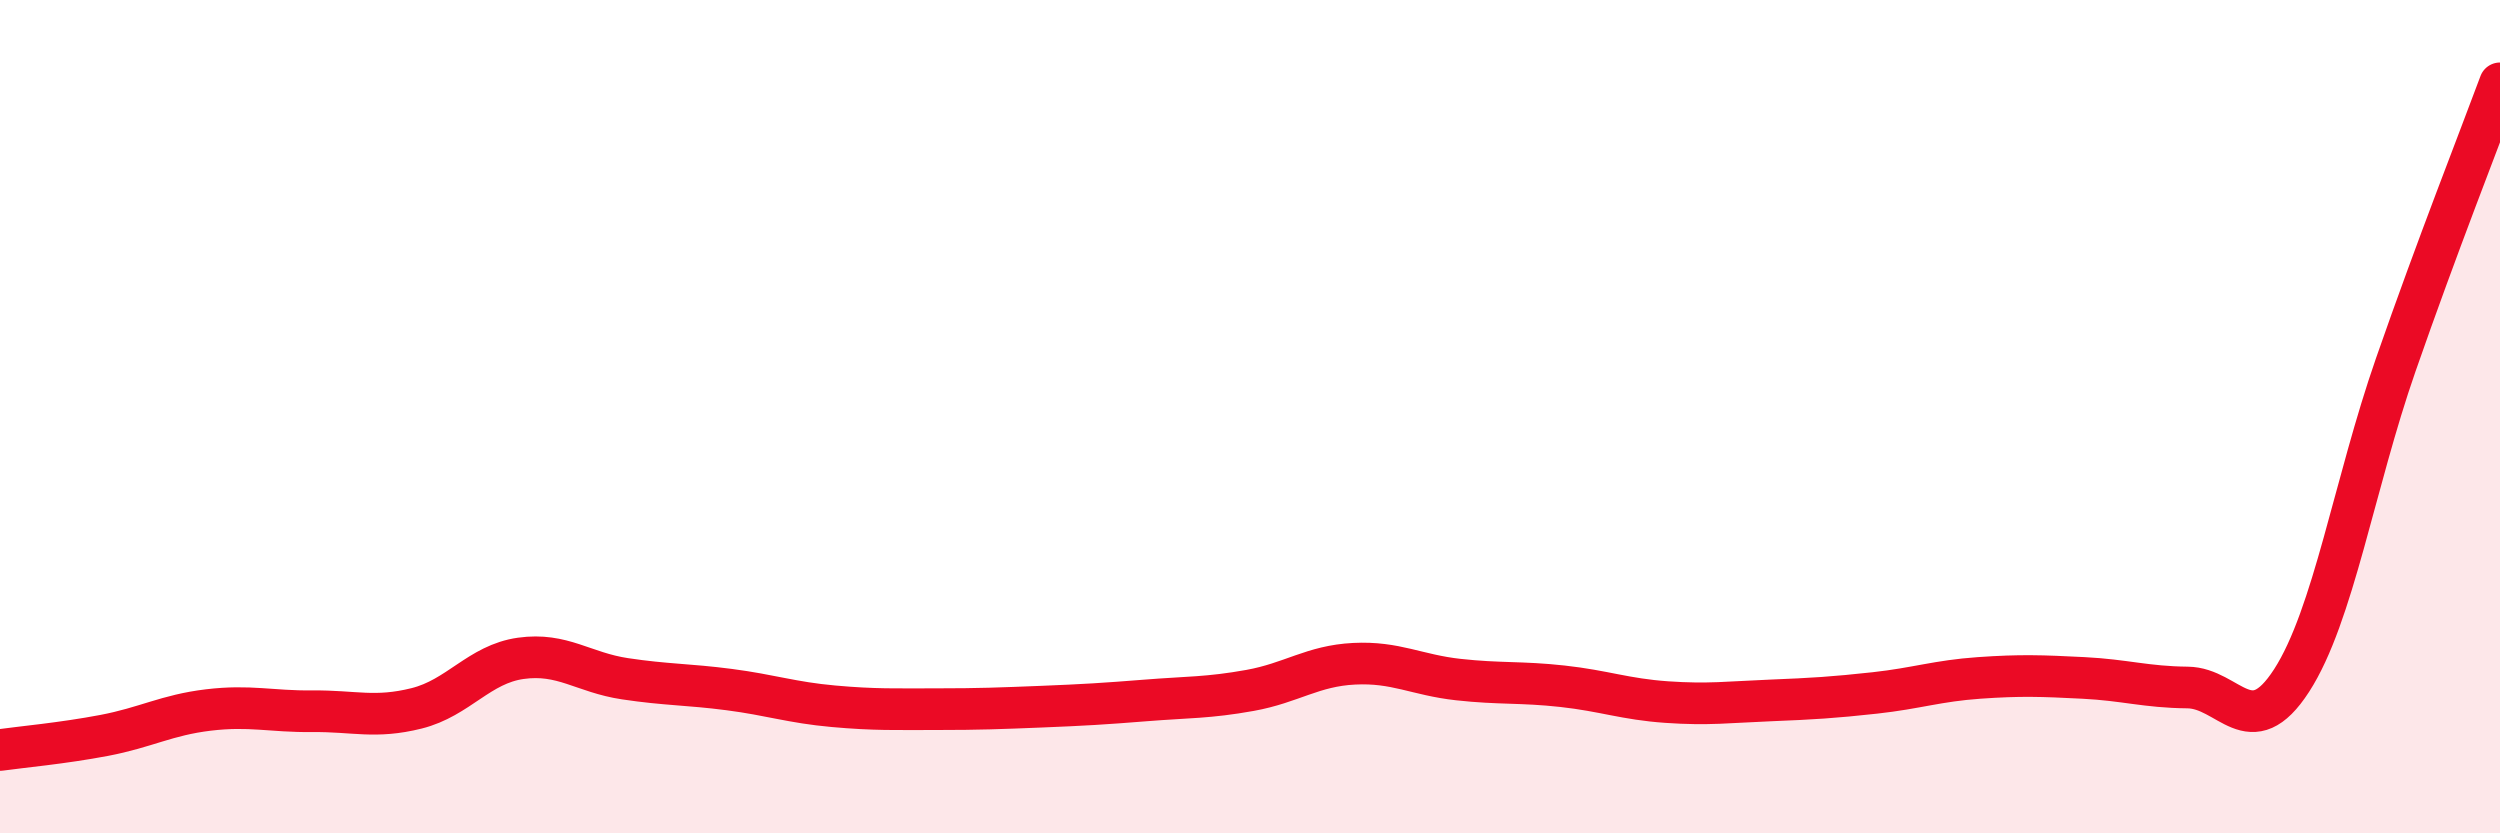
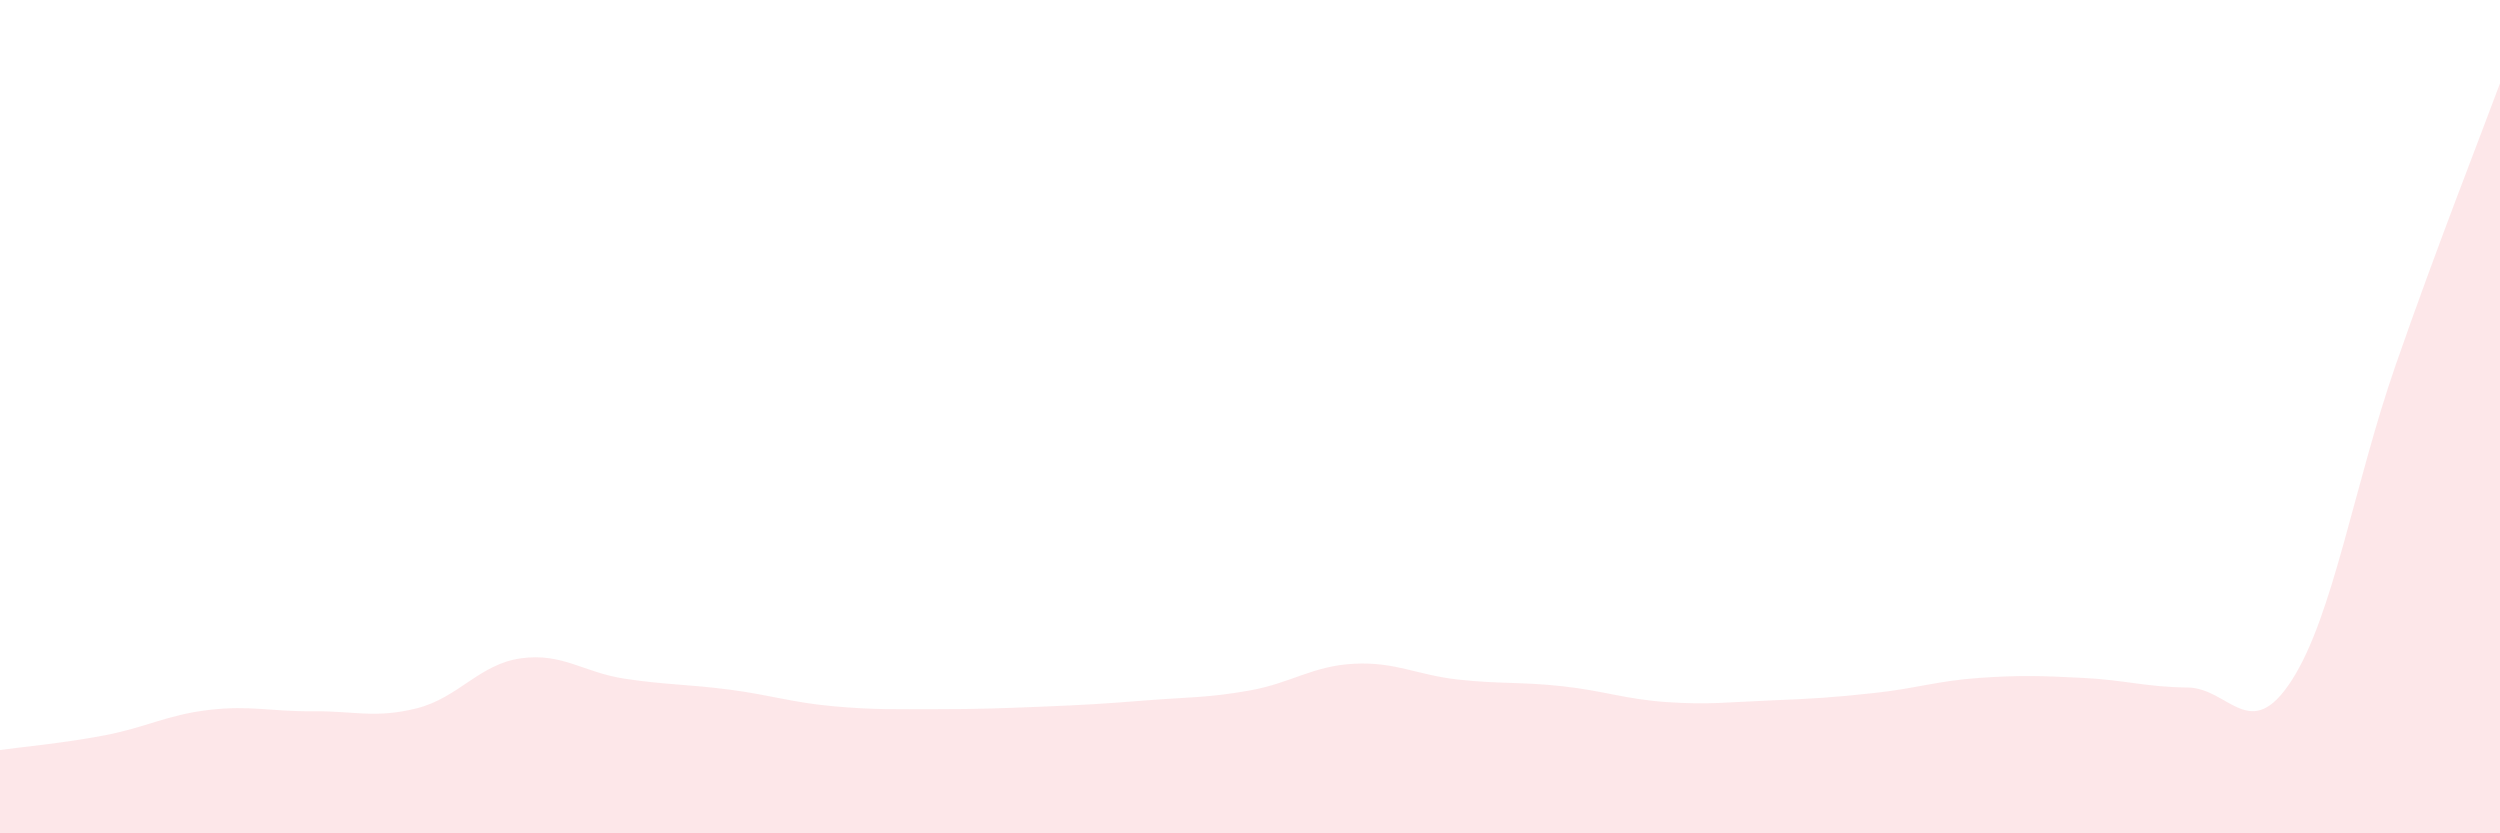
<svg xmlns="http://www.w3.org/2000/svg" width="60" height="20" viewBox="0 0 60 20">
  <path d="M 0,18 C 0.5,17.93 1.5,17.84 2.5,17.65 C 3.5,17.46 4,17.16 5,17.04 C 6,16.92 6.5,17.08 7.5,17.07 C 8.5,17.06 9,17.25 10,17 C 11,16.75 11.5,15.94 12.5,15.8 C 13.5,15.66 14,16.14 15,16.29 C 16,16.44 16.5,16.42 17.5,16.55 C 18.5,16.68 19,16.86 20,16.95 C 21,17.04 21.5,17.02 22.5,17.02 C 23.5,17.02 24,17 25,16.96 C 26,16.92 26.5,16.89 27.5,16.81 C 28.5,16.73 29,16.75 30,16.57 C 31,16.39 31.5,15.98 32.5,15.93 C 33.5,15.88 34,16.2 35,16.31 C 36,16.42 36.5,16.36 37.5,16.47 C 38.5,16.58 39,16.78 40,16.85 C 41,16.92 41.5,16.85 42.5,16.81 C 43.5,16.77 44,16.74 45,16.63 C 46,16.52 46.5,16.34 47.5,16.27 C 48.5,16.2 49,16.22 50,16.27 C 51,16.32 51.5,16.49 52.5,16.5 C 53.5,16.51 54,17.88 55,16.33 C 56,14.78 56.5,11.62 57.5,8.75 C 58.5,5.88 59.5,3.35 60,2L60 20L0 20Z" fill="#EB0A25" opacity="0.1" stroke-linecap="round" stroke-linejoin="round" />
-   <path d="M 0,18 C 0.5,17.93 1.5,17.84 2.5,17.65 C 3.5,17.46 4,17.16 5,17.04 C 6,16.92 6.5,17.08 7.5,17.07 C 8.5,17.06 9,17.25 10,17 C 11,16.75 11.5,15.94 12.5,15.8 C 13.5,15.66 14,16.14 15,16.29 C 16,16.44 16.5,16.42 17.5,16.55 C 18.5,16.68 19,16.86 20,16.95 C 21,17.04 21.5,17.02 22.5,17.02 C 23.5,17.02 24,17 25,16.96 C 26,16.92 26.5,16.89 27.5,16.81 C 28.5,16.73 29,16.75 30,16.57 C 31,16.39 31.5,15.98 32.5,15.93 C 33.5,15.88 34,16.2 35,16.31 C 36,16.42 36.5,16.36 37.5,16.47 C 38.5,16.58 39,16.78 40,16.85 C 41,16.92 41.5,16.85 42.5,16.81 C 43.5,16.77 44,16.74 45,16.63 C 46,16.52 46.5,16.34 47.5,16.27 C 48.5,16.2 49,16.22 50,16.27 C 51,16.32 51.5,16.49 52.5,16.5 C 53.5,16.51 54,17.88 55,16.33 C 56,14.78 56.5,11.62 57.5,8.75 C 58.5,5.88 59.5,3.35 60,2" stroke="#EB0A25" stroke-width="1" fill="none" stroke-linecap="round" stroke-linejoin="round" />
</svg>